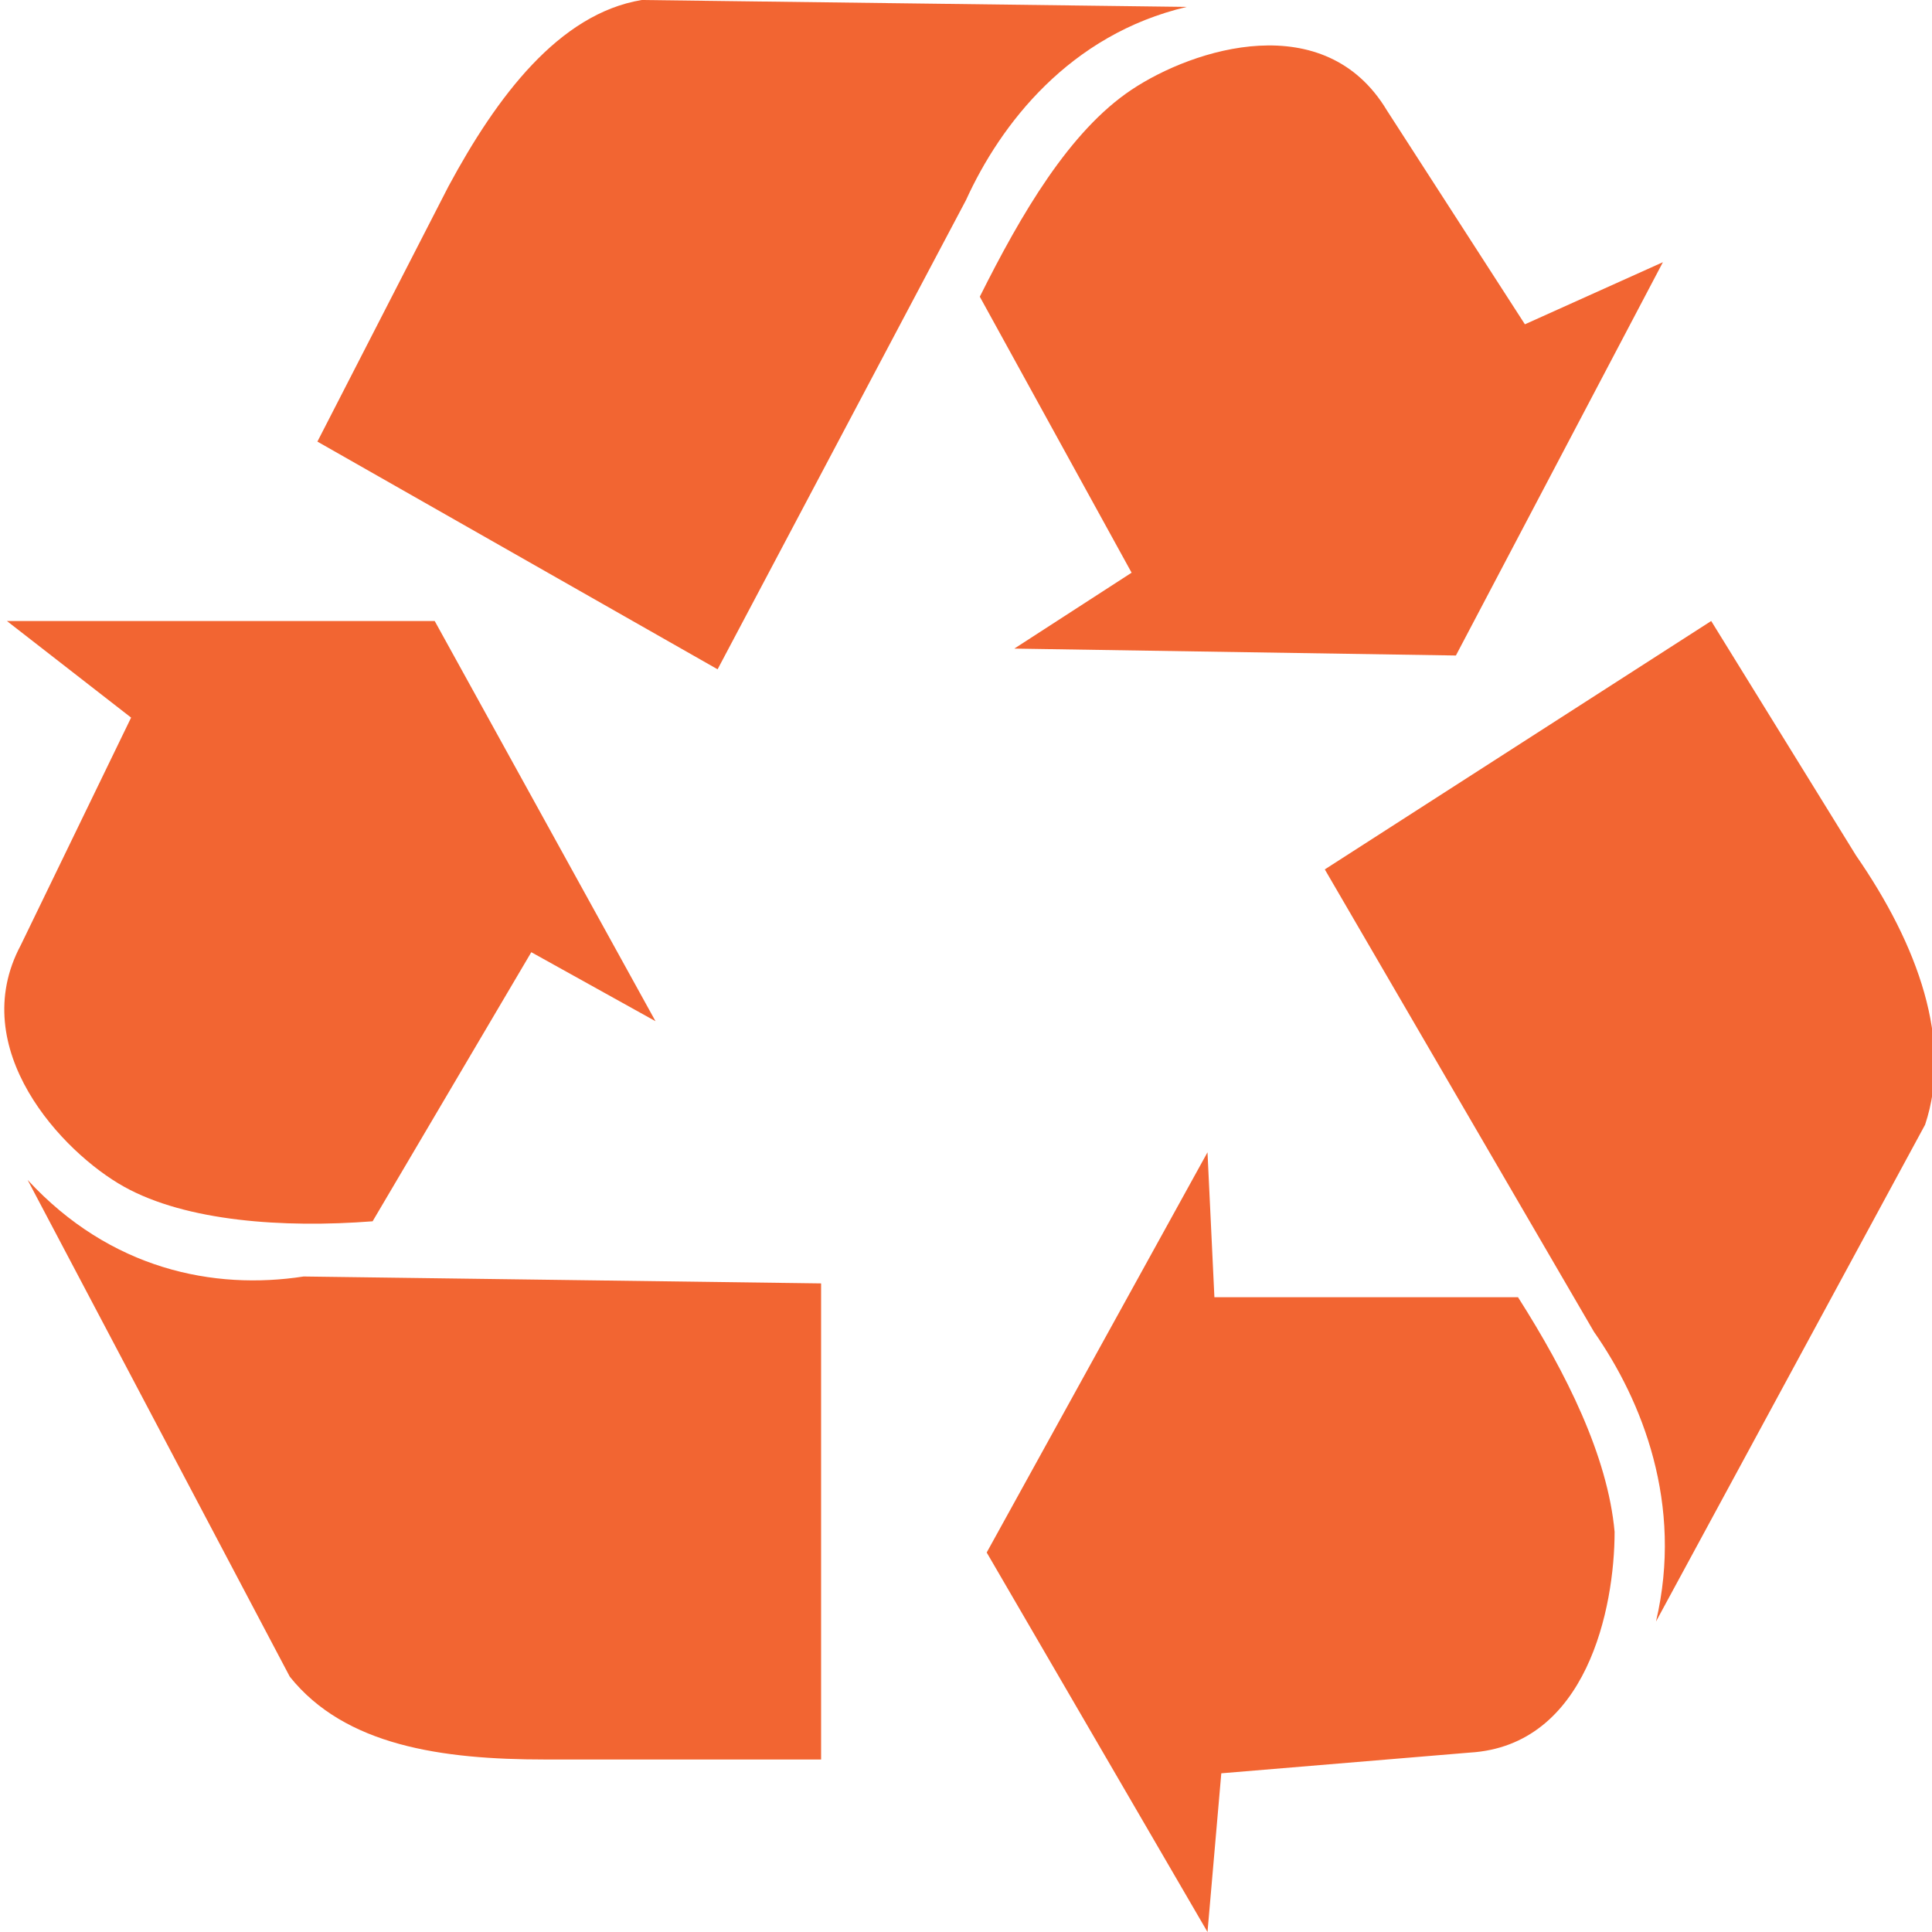
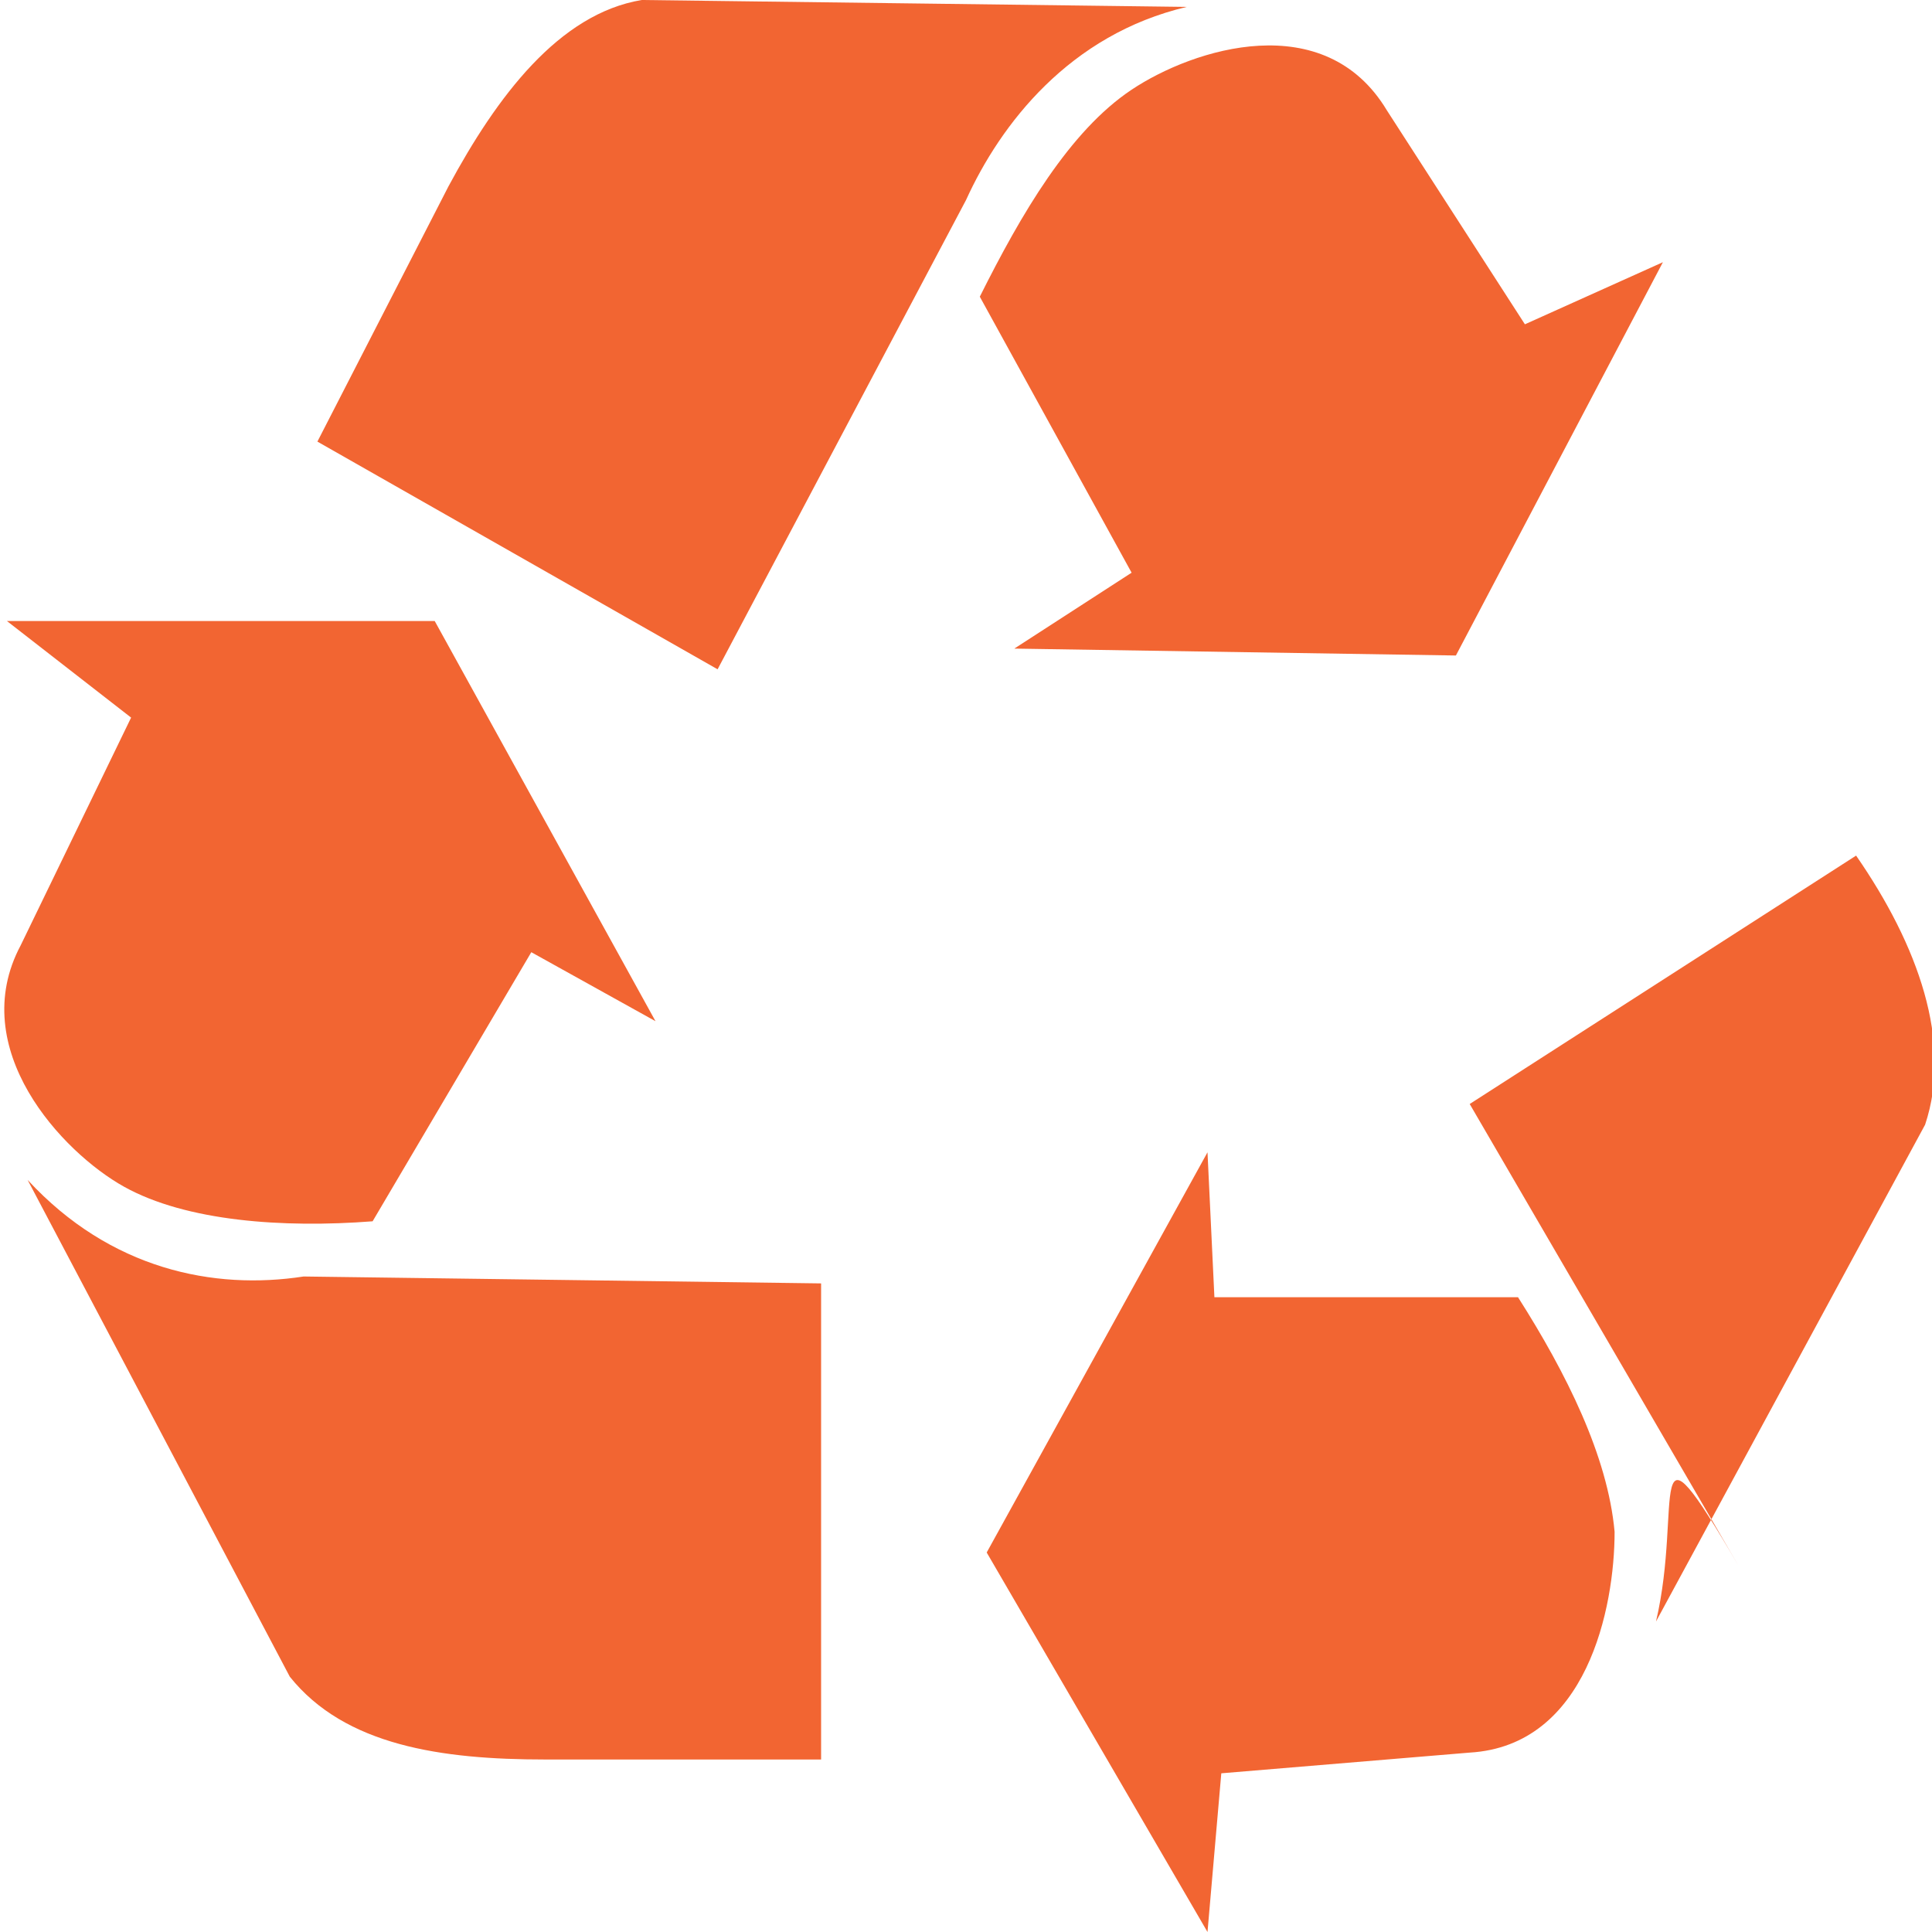
<svg xmlns="http://www.w3.org/2000/svg" version="1.1" id="Vrstva_1" x="0px" y="0px" width="28px" height="28px" viewBox="0 0 28 28" style="enable-background:new 0 0 28 28;" xml:space="preserve">
  <style type="text/css">
	.st0{fill:#F26532;}
</style>
-   <path class="st0" d="M0.1,9l1.8,1.4l-1.6,3.3c-0.8,1.5,0.6,3,1.5,3.5c0.9,0.5,2.3,0.6,3.6,0.5l2.3-3.9l1.8,1L6.3,9L0.1,9z M0.4,17.1  l3.8,7.2c0.8,1,2.2,1.2,3.7,1.2h4v-6.9l-7.5-0.1C3.1,18.7,1.6,18.4,0.4,17.1z M24.1,3.8l-2,0.9l-2-3.1c-0.9-1.5-2.8-0.9-3.7-0.3  c-0.9,0.6-1.6,1.8-2.2,3l2.2,4l-1.7,1.1l6.4,0.1L24.1,3.8z M17.2,0.1L9.3,0C8.1,0.2,7.2,1.4,6.5,2.7L4.6,6.4l5.8,3.3L14,2.9  C14.5,1.8,15.5,0.5,17.2,0.1z M17.5,28l0.2-2.3l3.6-0.3c1.7-0.1,2.1-2.1,2.1-3.2c-0.1-1.1-0.7-2.3-1.4-3.4l-4.4,0l-0.1-2.1l-3.2,5.8  L17.5,28z M24,23.5l3.9-7.2c0.4-1.2-0.1-2.6-1-3.9L24.8,9l-5.6,3.6l3.9,6.7C23.8,20.3,24.4,21.8,24,23.5z" />
+   <path class="st0" d="M0.1,9l1.8,1.4l-1.6,3.3c-0.8,1.5,0.6,3,1.5,3.5c0.9,0.5,2.3,0.6,3.6,0.5l2.3-3.9l1.8,1L6.3,9L0.1,9z M0.4,17.1  l3.8,7.2c0.8,1,2.2,1.2,3.7,1.2h4v-6.9l-7.5-0.1C3.1,18.7,1.6,18.4,0.4,17.1z M24.1,3.8l-2,0.9l-2-3.1c-0.9-1.5-2.8-0.9-3.7-0.3  c-0.9,0.6-1.6,1.8-2.2,3l2.2,4l-1.7,1.1l6.4,0.1L24.1,3.8z M17.2,0.1L9.3,0C8.1,0.2,7.2,1.4,6.5,2.7L4.6,6.4l5.8,3.3L14,2.9  C14.5,1.8,15.5,0.5,17.2,0.1z M17.5,28l0.2-2.3l3.6-0.3c1.7-0.1,2.1-2.1,2.1-3.2c-0.1-1.1-0.7-2.3-1.4-3.4l-4.4,0l-0.1-2.1l-3.2,5.8  L17.5,28z M24,23.5l3.9-7.2c0.4-1.2-0.1-2.6-1-3.9l-5.6,3.6l3.9,6.7C23.8,20.3,24.4,21.8,24,23.5z" />
</svg>